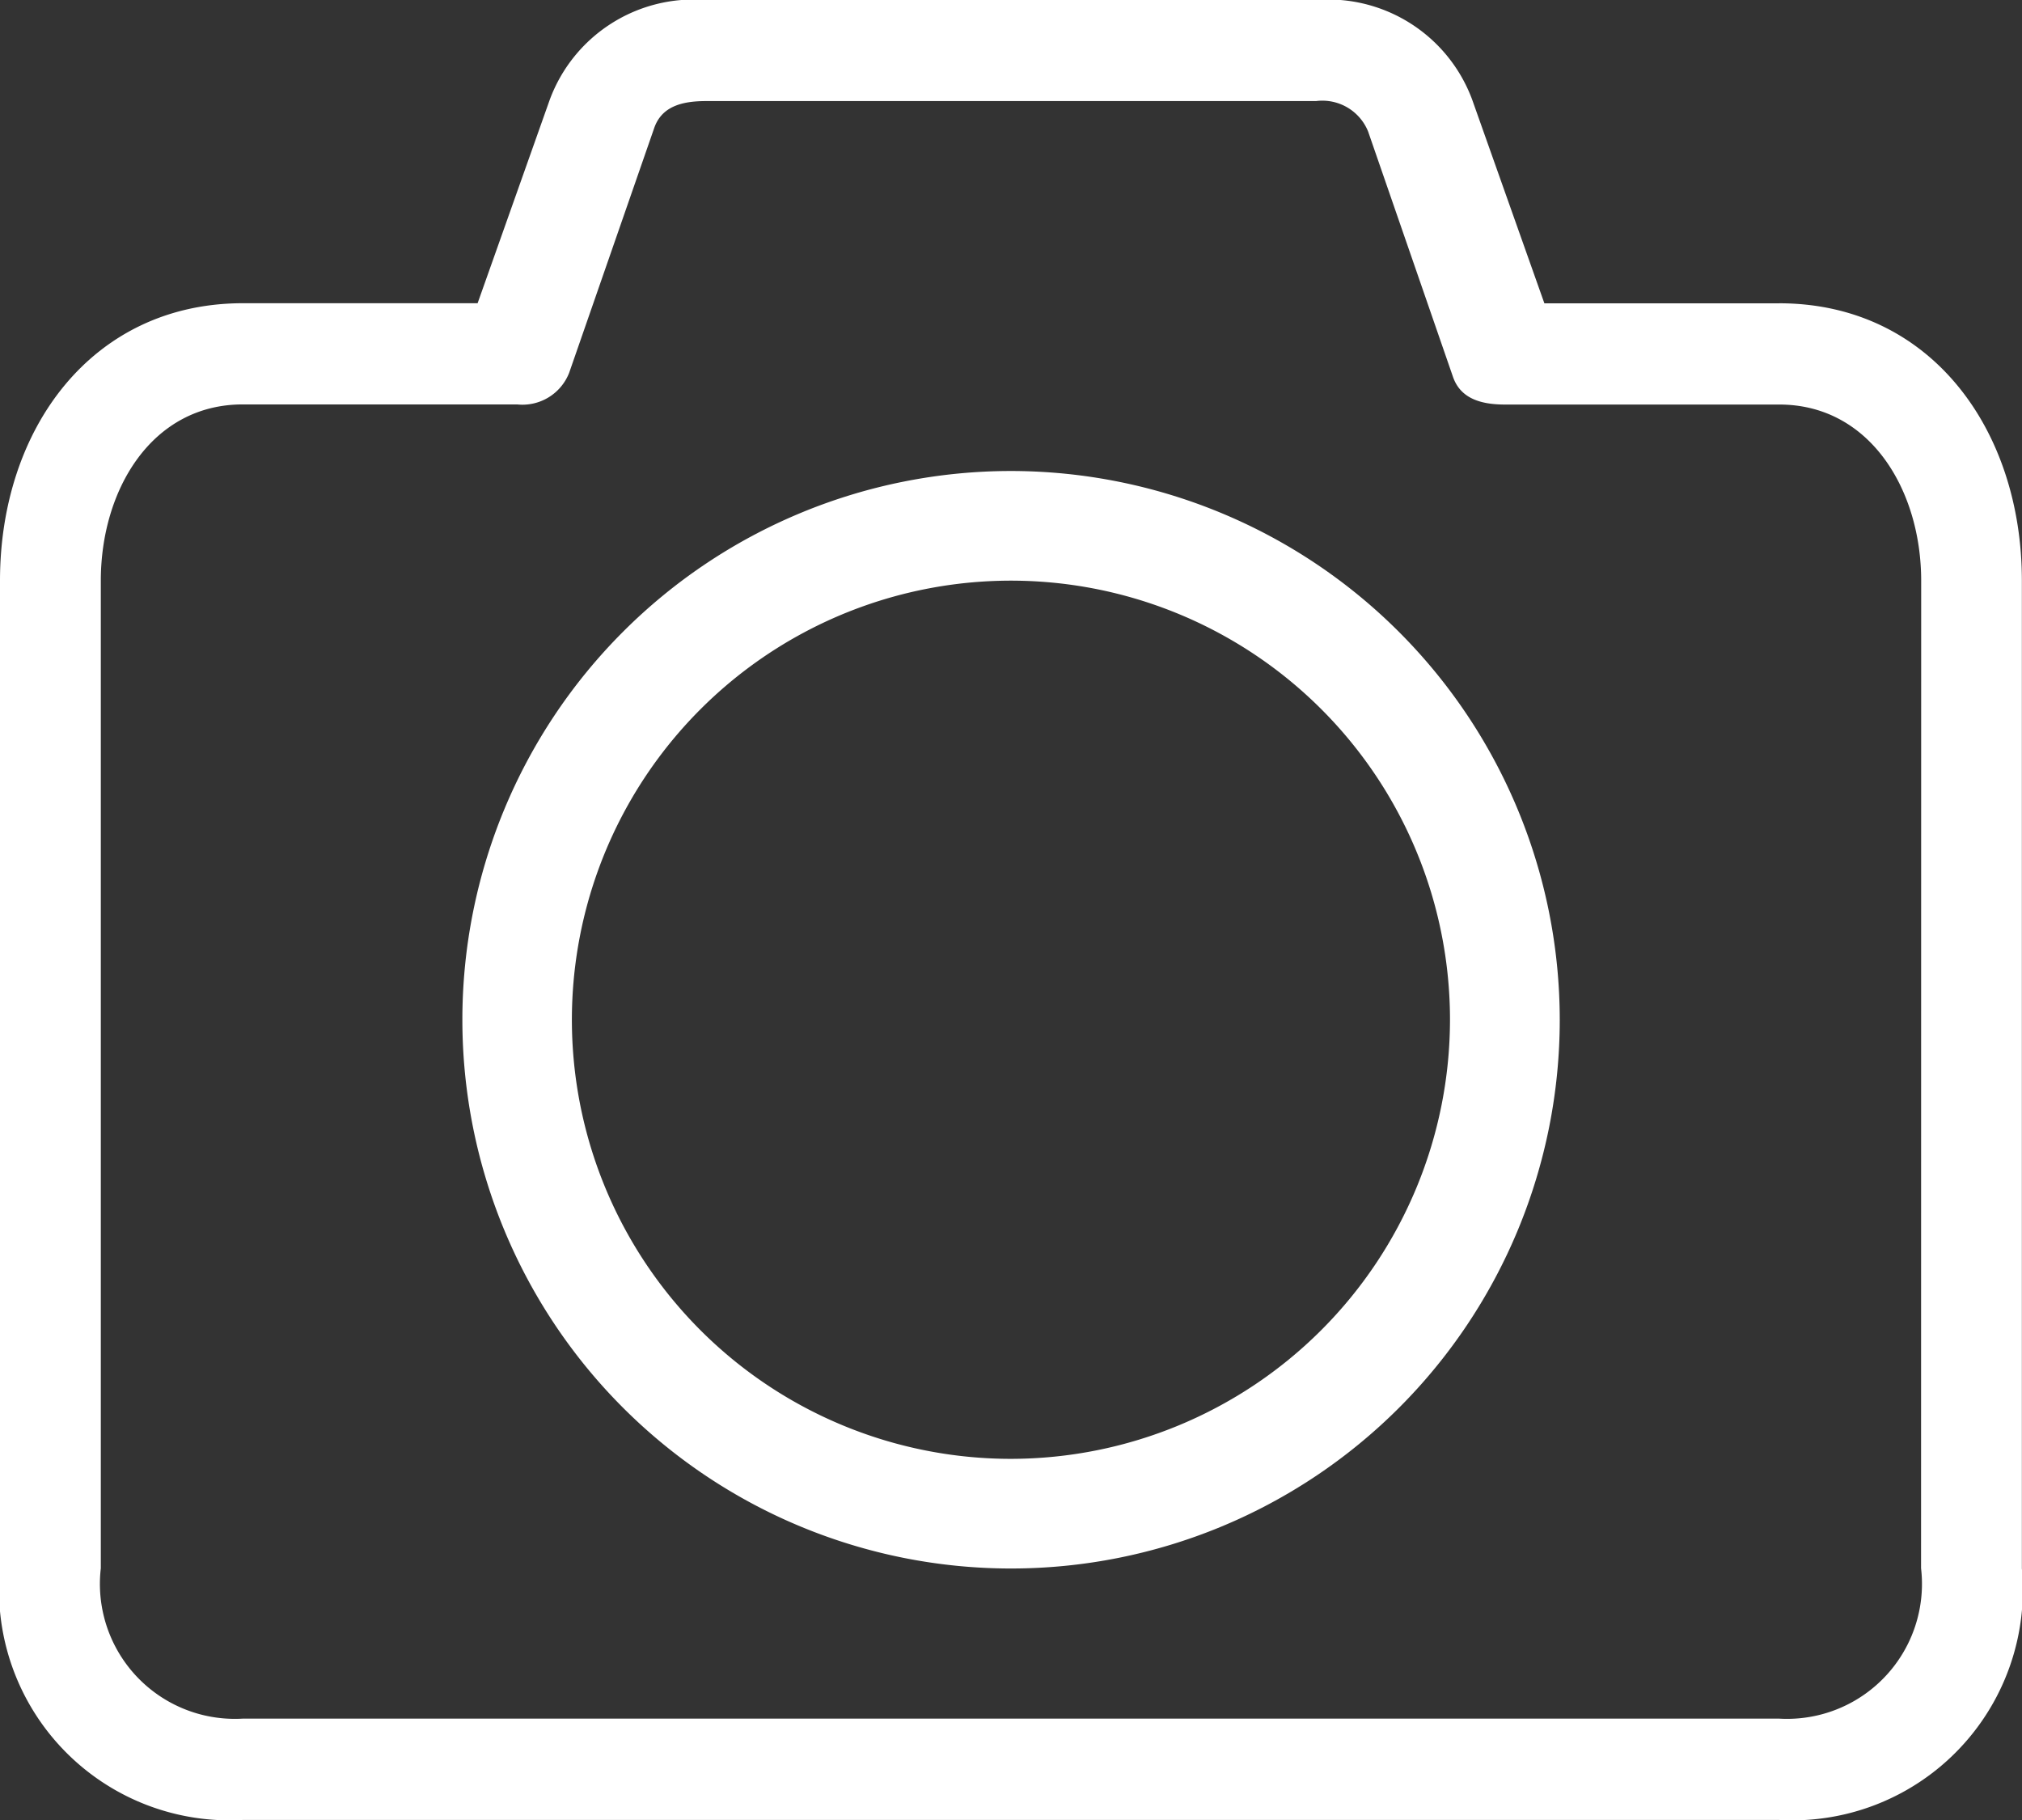
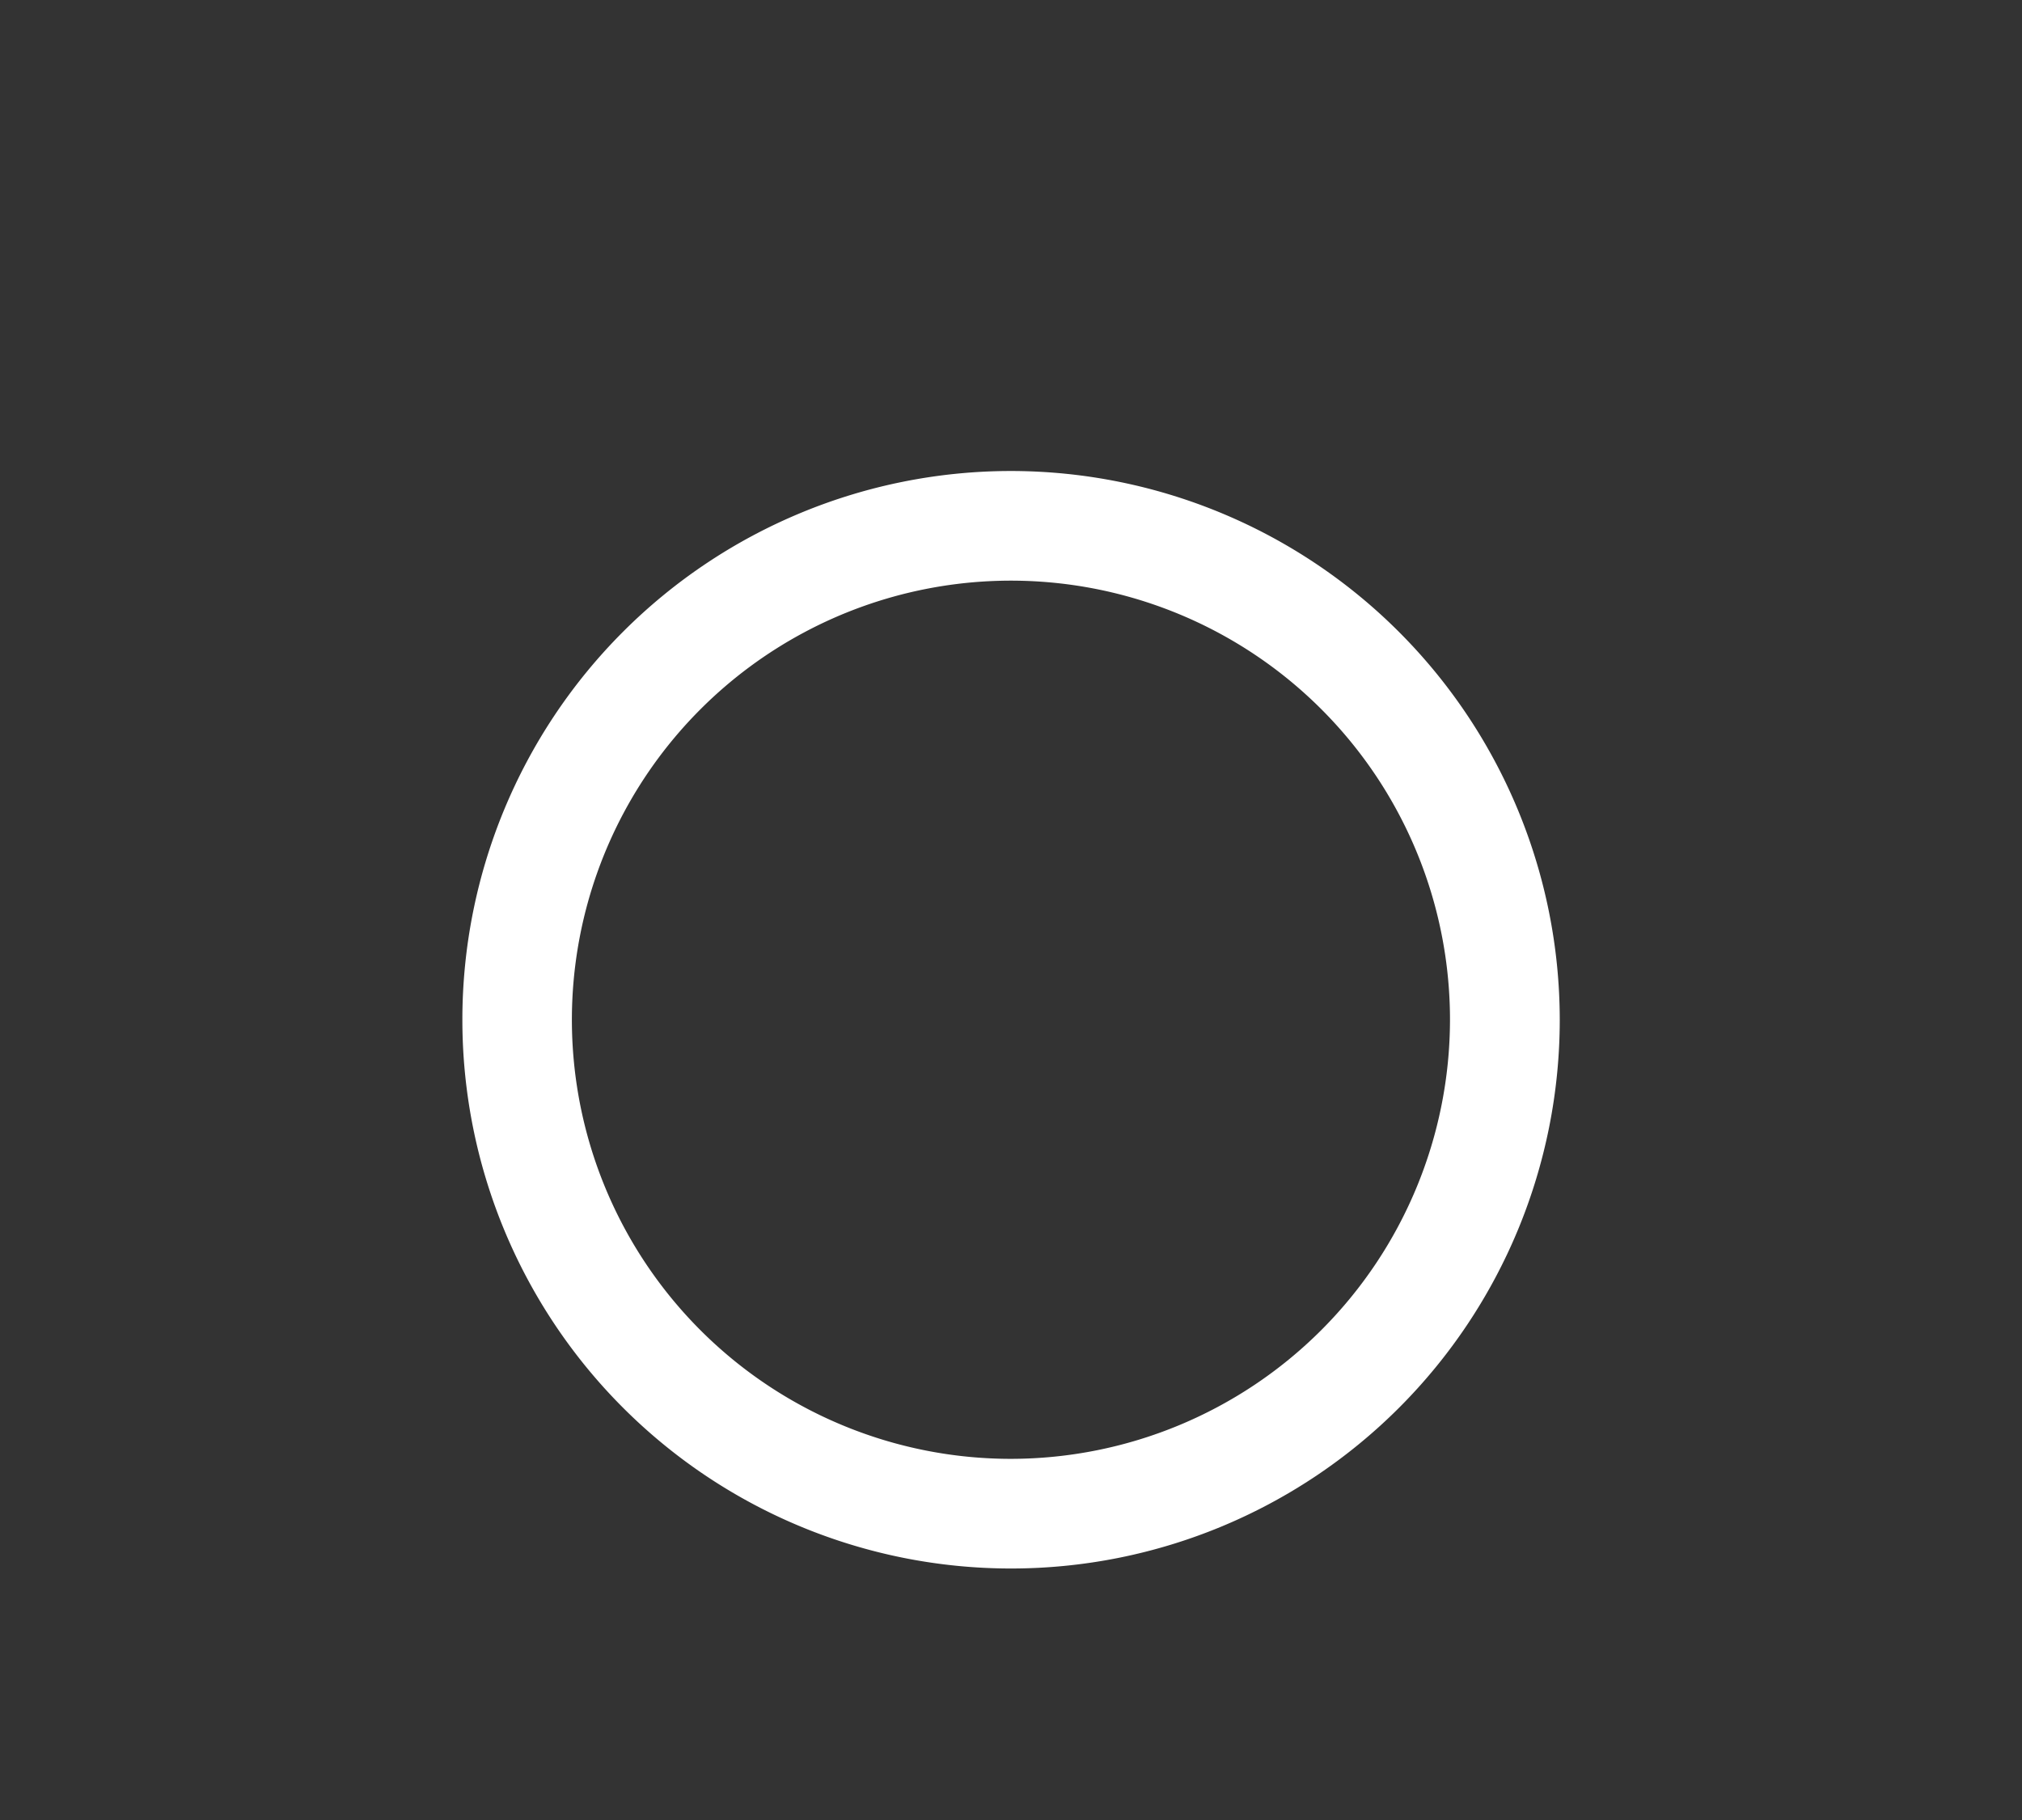
<svg xmlns="http://www.w3.org/2000/svg" width="32.772" height="29.495" viewBox="0 0 32.772 29.495">
  <rect x="0" y="0" width="32.772" height="29.495" fill="#333333" stroke="none" />
  <g id="Groupe_76" data-name="Groupe 76" transform="translate(0)">
-     <path id="Tracé_7" data-name="Tracé 7" d="M28.838,4.916H25.031l-1.17-3.3A2.488,2.488,0,0,0,21.33,0H11.442A2.488,2.488,0,0,0,8.911,1.614l-1.17,3.3H3.934C1.483,4.916,0,6.959,0,9.41V25.419a3.735,3.735,0,0,0,3.934,4.075h24.9a3.736,3.736,0,0,0,3.936-4.075V9.41c0-2.451-1.483-4.495-3.934-4.495m2.3,20.5a2.187,2.187,0,0,1-2.3,2.437H3.934a2.187,2.187,0,0,1-2.3-2.437V9.41c0-1.47.824-2.856,2.3-2.856H8.381a.813.813,0,0,0,.844-.513L10.6,2.084c.121-.364.46-.446.844-.446H21.33a.8.8,0,0,1,.844.493L23.547,6.1c.121.362.46.456.844.456h4.447c1.471,0,2.3,1.386,2.3,2.856Z" fill="#fff" />
    <path id="Tracé_8" data-name="Tracé 8" d="M13.466,4.658a8.893,8.893,0,1,0,8.894,8.893,8.9,8.9,0,0,0-8.894-8.893m0,16.009a7.116,7.116,0,1,1,7.115-7.116,7.123,7.123,0,0,1-7.115,7.116" transform="translate(2.92 2.975)" fill="#fff" />
  </g>
</svg>